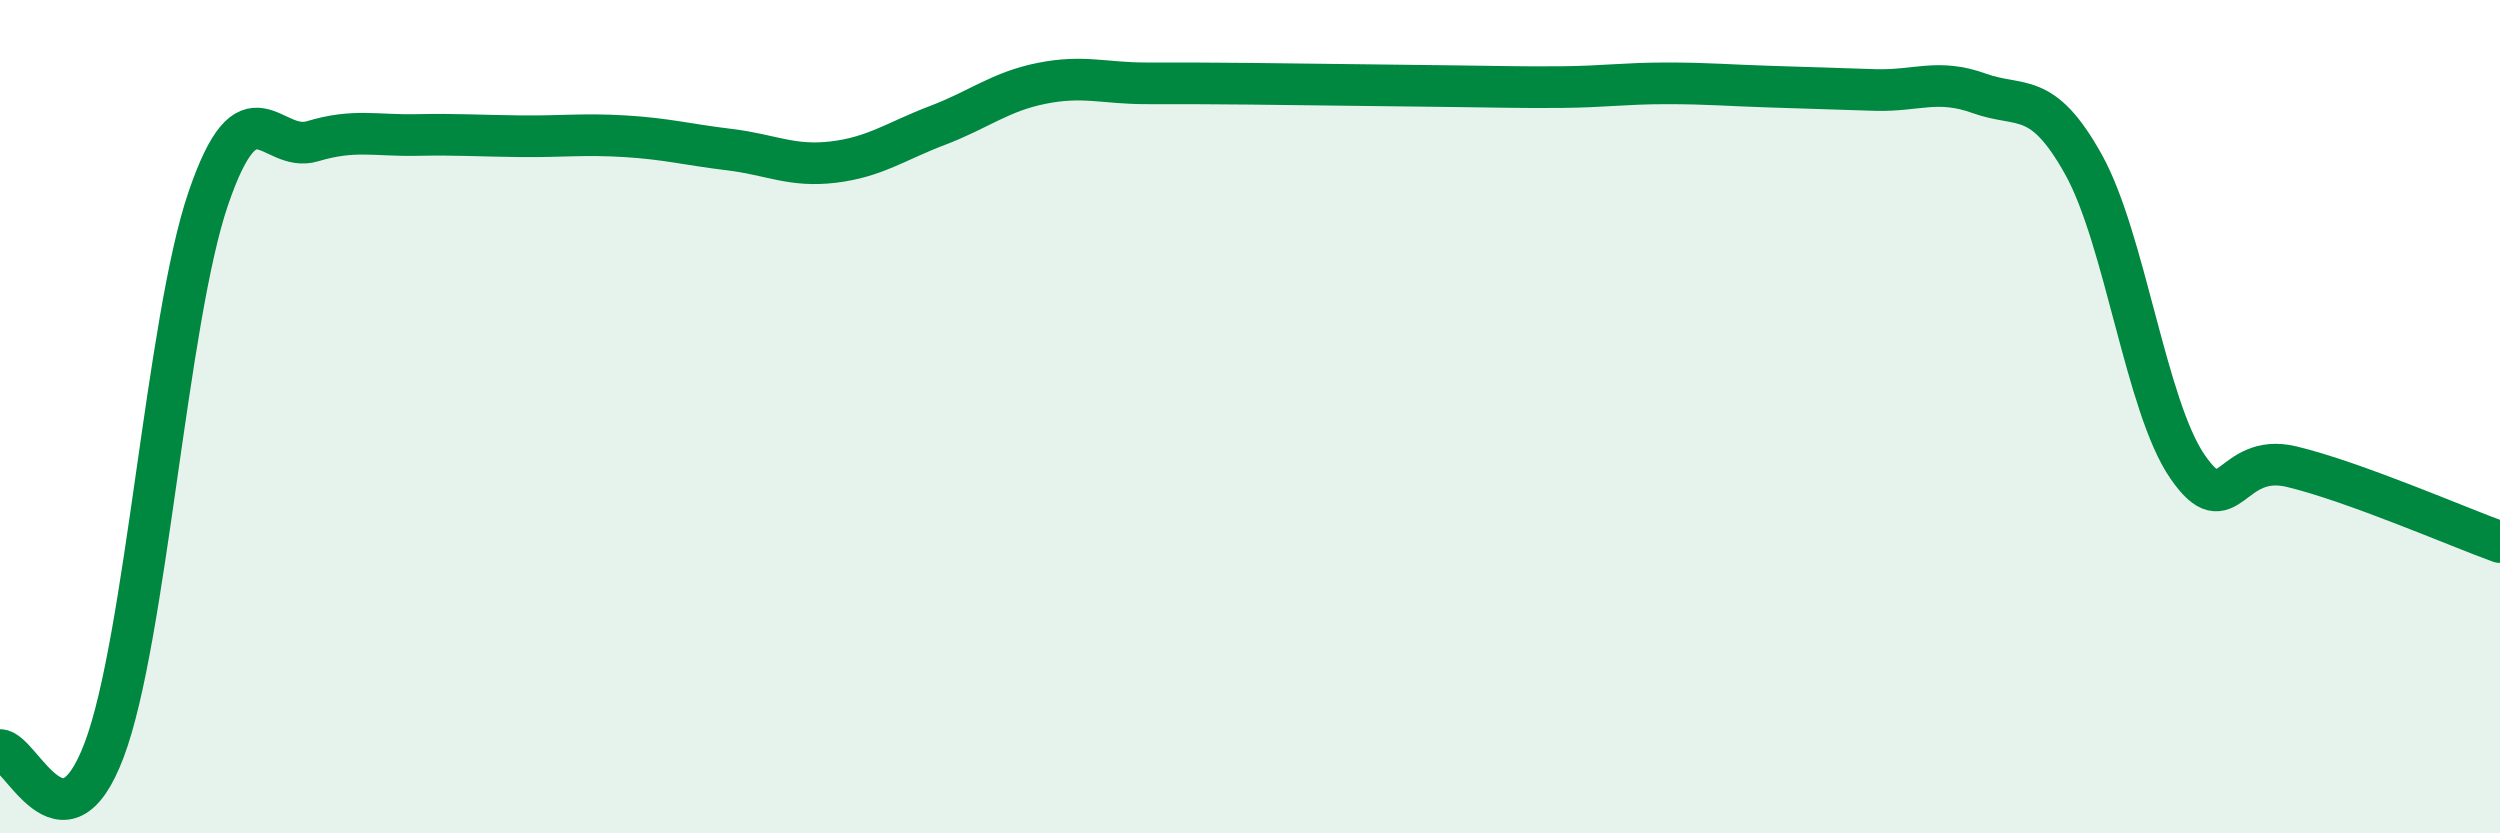
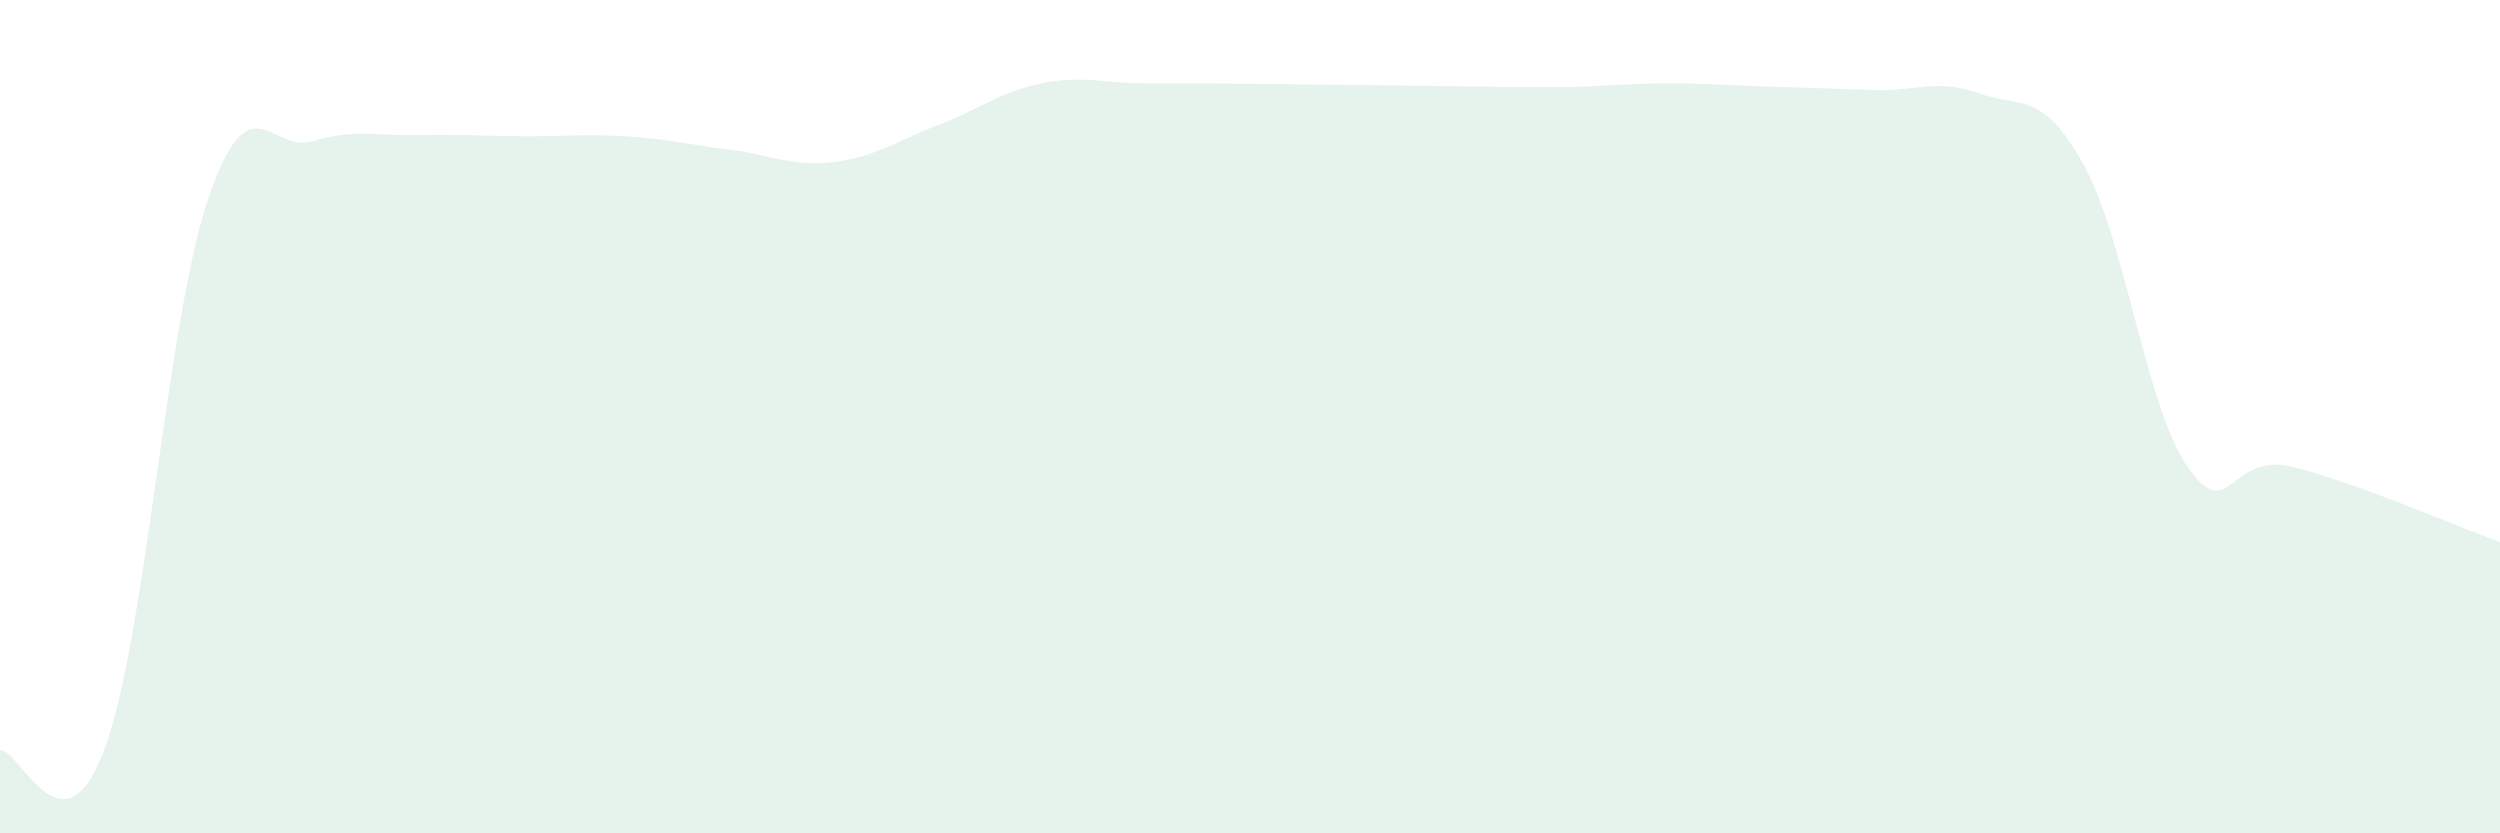
<svg xmlns="http://www.w3.org/2000/svg" width="60" height="20" viewBox="0 0 60 20">
  <path d="M 0,18 C 0.5,18 1.5,20.65 2.5,18 C 3.5,15.35 4,7.68 5,4.76 C 6,1.84 6.5,3.69 7.5,3.39 C 8.5,3.09 9,3.26 10,3.24 C 11,3.22 11.5,3.26 12.5,3.27 C 13.5,3.28 14,3.21 15,3.27 C 16,3.33 16.5,3.47 17.5,3.59 C 18.5,3.71 19,4.01 20,3.89 C 21,3.77 21.5,3.39 22.5,3.01 C 23.5,2.63 24,2.2 25,2 C 26,1.8 26.5,2 27.5,2 C 28.5,2 29,2 30,2.01 C 31,2.02 31.5,2.03 32.5,2.04 C 33.5,2.05 34,2.06 35,2.07 C 36,2.08 36.5,2.1 37.5,2.09 C 38.5,2.08 39,2 40,2 C 41,2 41.5,2.05 42.5,2.08 C 43.5,2.11 44,2.13 45,2.16 C 46,2.19 46.5,1.88 47.5,2.24 C 48.5,2.6 49,2.15 50,3.94 C 51,5.73 51.5,9.75 52.5,11.2 C 53.5,12.65 53.5,10.84 55,11.2 C 56.5,11.56 59,12.65 60,13.01L60 20L0 20Z" fill="#008740" opacity="0.1" stroke-linecap="round" stroke-linejoin="round" />
-   <path d="M 0,18 C 0.5,18 1.5,20.65 2.5,18 C 3.5,15.35 4,7.68 5,4.76 C 6,1.84 6.5,3.69 7.5,3.39 C 8.5,3.09 9,3.26 10,3.24 C 11,3.22 11.5,3.26 12.5,3.27 C 13.5,3.28 14,3.21 15,3.27 C 16,3.33 16.5,3.47 17.5,3.59 C 18.5,3.71 19,4.01 20,3.89 C 21,3.77 21.5,3.39 22.5,3.01 C 23.5,2.63 24,2.2 25,2 C 26,1.8 26.5,2 27.5,2 C 28.5,2 29,2 30,2.01 C 31,2.02 31.5,2.03 32.5,2.04 C 33.5,2.05 34,2.06 35,2.07 C 36,2.08 36.5,2.1 37.5,2.09 C 38.5,2.08 39,2 40,2 C 41,2 41.5,2.05 42.5,2.08 C 43.5,2.11 44,2.13 45,2.16 C 46,2.19 46.5,1.88 47.5,2.24 C 48.5,2.6 49,2.15 50,3.94 C 51,5.73 51.5,9.75 52.5,11.2 C 53.5,12.65 53.5,10.84 55,11.2 C 56.5,11.56 59,12.65 60,13.01" stroke="#008740" stroke-width="1" fill="none" stroke-linecap="round" stroke-linejoin="round" />
</svg>